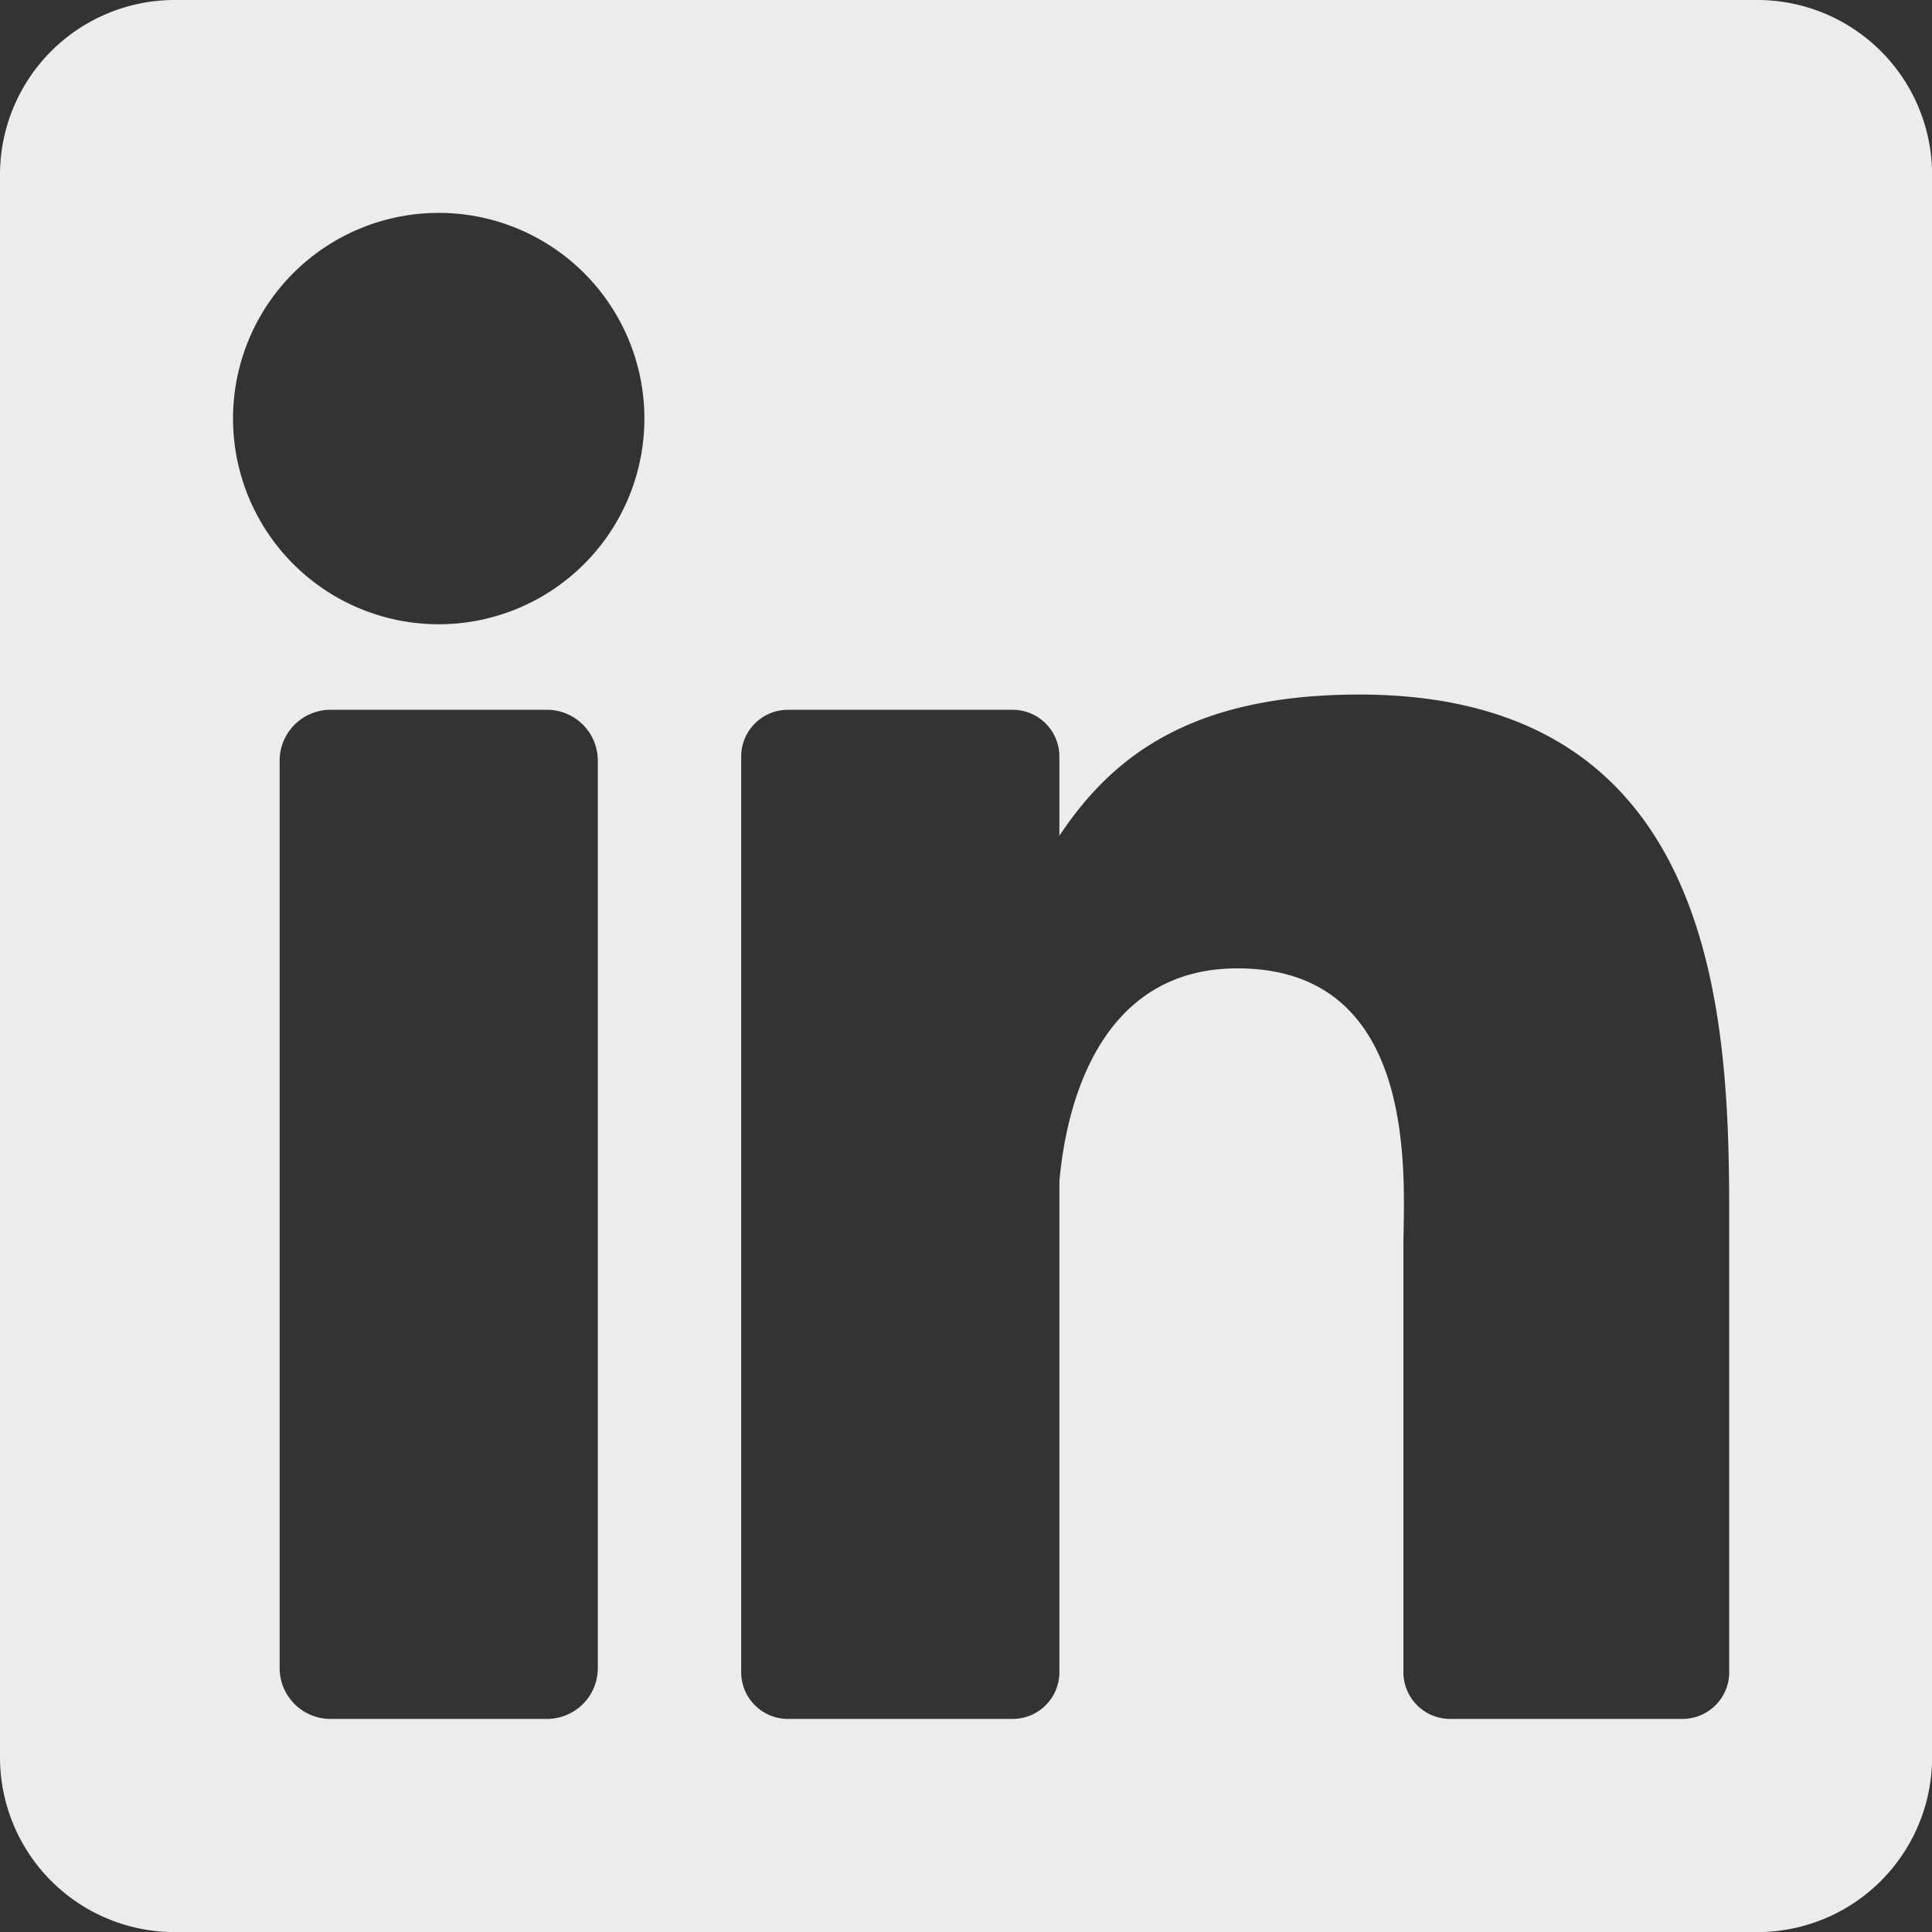
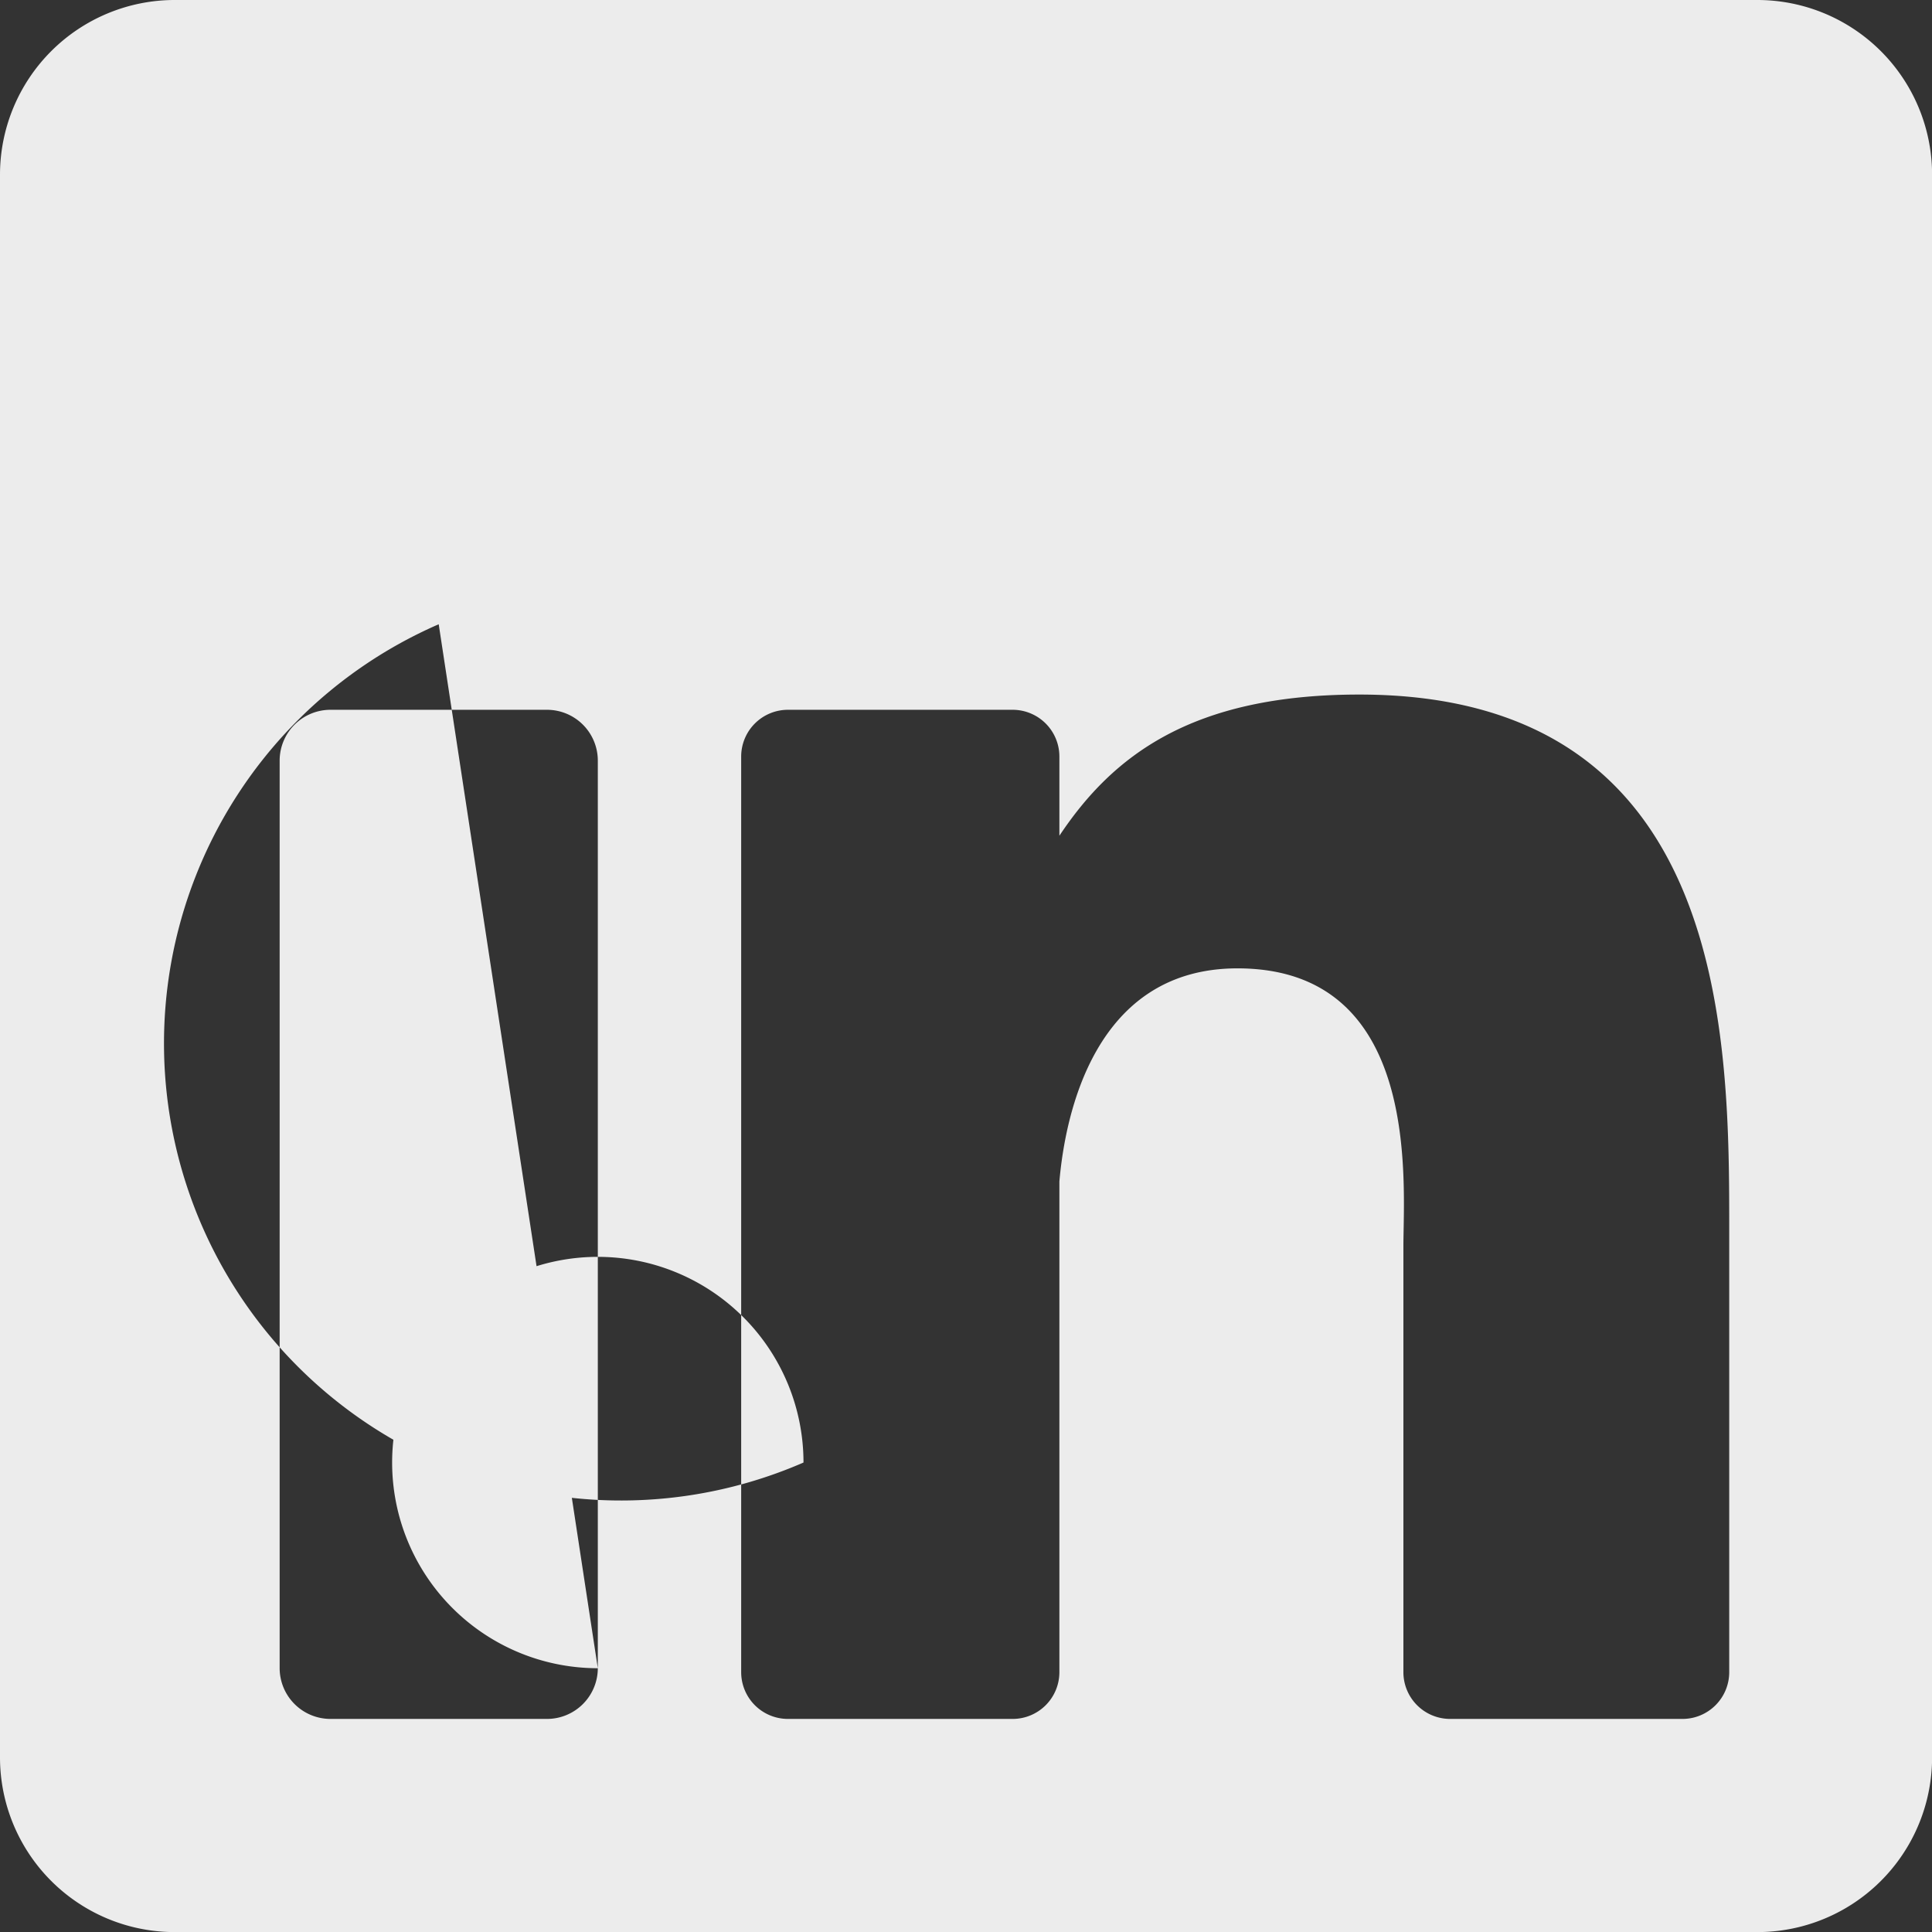
<svg xmlns="http://www.w3.org/2000/svg" width="42.598" height="42.598" viewBox="0 0 42.598 42.598">
  <rect x="0" y="0" width="42.598" height="42.598" fill="#333333" stroke="none" />
  <defs>
    <style>.a{fill:#ececec;}</style>
  </defs>
-   <path class="a" d="M38.744,0H3.853A3.853,3.853,0,0,0,0,3.853V38.744A3.853,3.853,0,0,0,3.853,42.6H38.744A3.853,3.853,0,0,0,42.6,38.744V3.853A3.853,3.853,0,0,0,38.744,0ZM13.181,36.782A1.121,1.121,0,0,1,12.06,37.9H7.287a1.121,1.121,0,0,1-1.121-1.121V16.772A1.121,1.121,0,0,1,7.287,15.65H12.06a1.121,1.121,0,0,1,1.121,1.121ZM9.673,13.764a4.535,4.535,0,1,1,4.535-4.535A4.535,4.535,0,0,1,9.673,13.764ZM38.127,36.872A1.031,1.031,0,0,1,37.1,37.9H31.974a1.031,1.031,0,0,1-1.031-1.031V27.486c0-1.4.411-6.135-3.659-6.135-3.157,0-3.8,3.241-3.926,4.7V36.872A1.031,1.031,0,0,1,22.327,37.9H17.373a1.031,1.031,0,0,1-1.031-1.031V16.681a1.031,1.031,0,0,1,1.031-1.031h4.954a1.031,1.031,0,0,1,1.031,1.031v1.746c1.171-1.757,2.91-3.113,6.614-3.113,8.2,0,8.155,7.663,8.155,11.873v9.684Z" />
+   <path class="a" d="M38.744,0H3.853A3.853,3.853,0,0,0,0,3.853V38.744A3.853,3.853,0,0,0,3.853,42.6H38.744A3.853,3.853,0,0,0,42.6,38.744V3.853A3.853,3.853,0,0,0,38.744,0ZM13.181,36.782A1.121,1.121,0,0,1,12.06,37.9H7.287a1.121,1.121,0,0,1-1.121-1.121V16.772A1.121,1.121,0,0,1,7.287,15.65H12.06a1.121,1.121,0,0,1,1.121,1.121Za4.535,4.535,0,1,1,4.535-4.535A4.535,4.535,0,0,1,9.673,13.764ZM38.127,36.872A1.031,1.031,0,0,1,37.1,37.9H31.974a1.031,1.031,0,0,1-1.031-1.031V27.486c0-1.4.411-6.135-3.659-6.135-3.157,0-3.8,3.241-3.926,4.7V36.872A1.031,1.031,0,0,1,22.327,37.9H17.373a1.031,1.031,0,0,1-1.031-1.031V16.681a1.031,1.031,0,0,1,1.031-1.031h4.954a1.031,1.031,0,0,1,1.031,1.031v1.746c1.171-1.757,2.91-3.113,6.614-3.113,8.2,0,8.155,7.663,8.155,11.873v9.684Z" />
</svg>